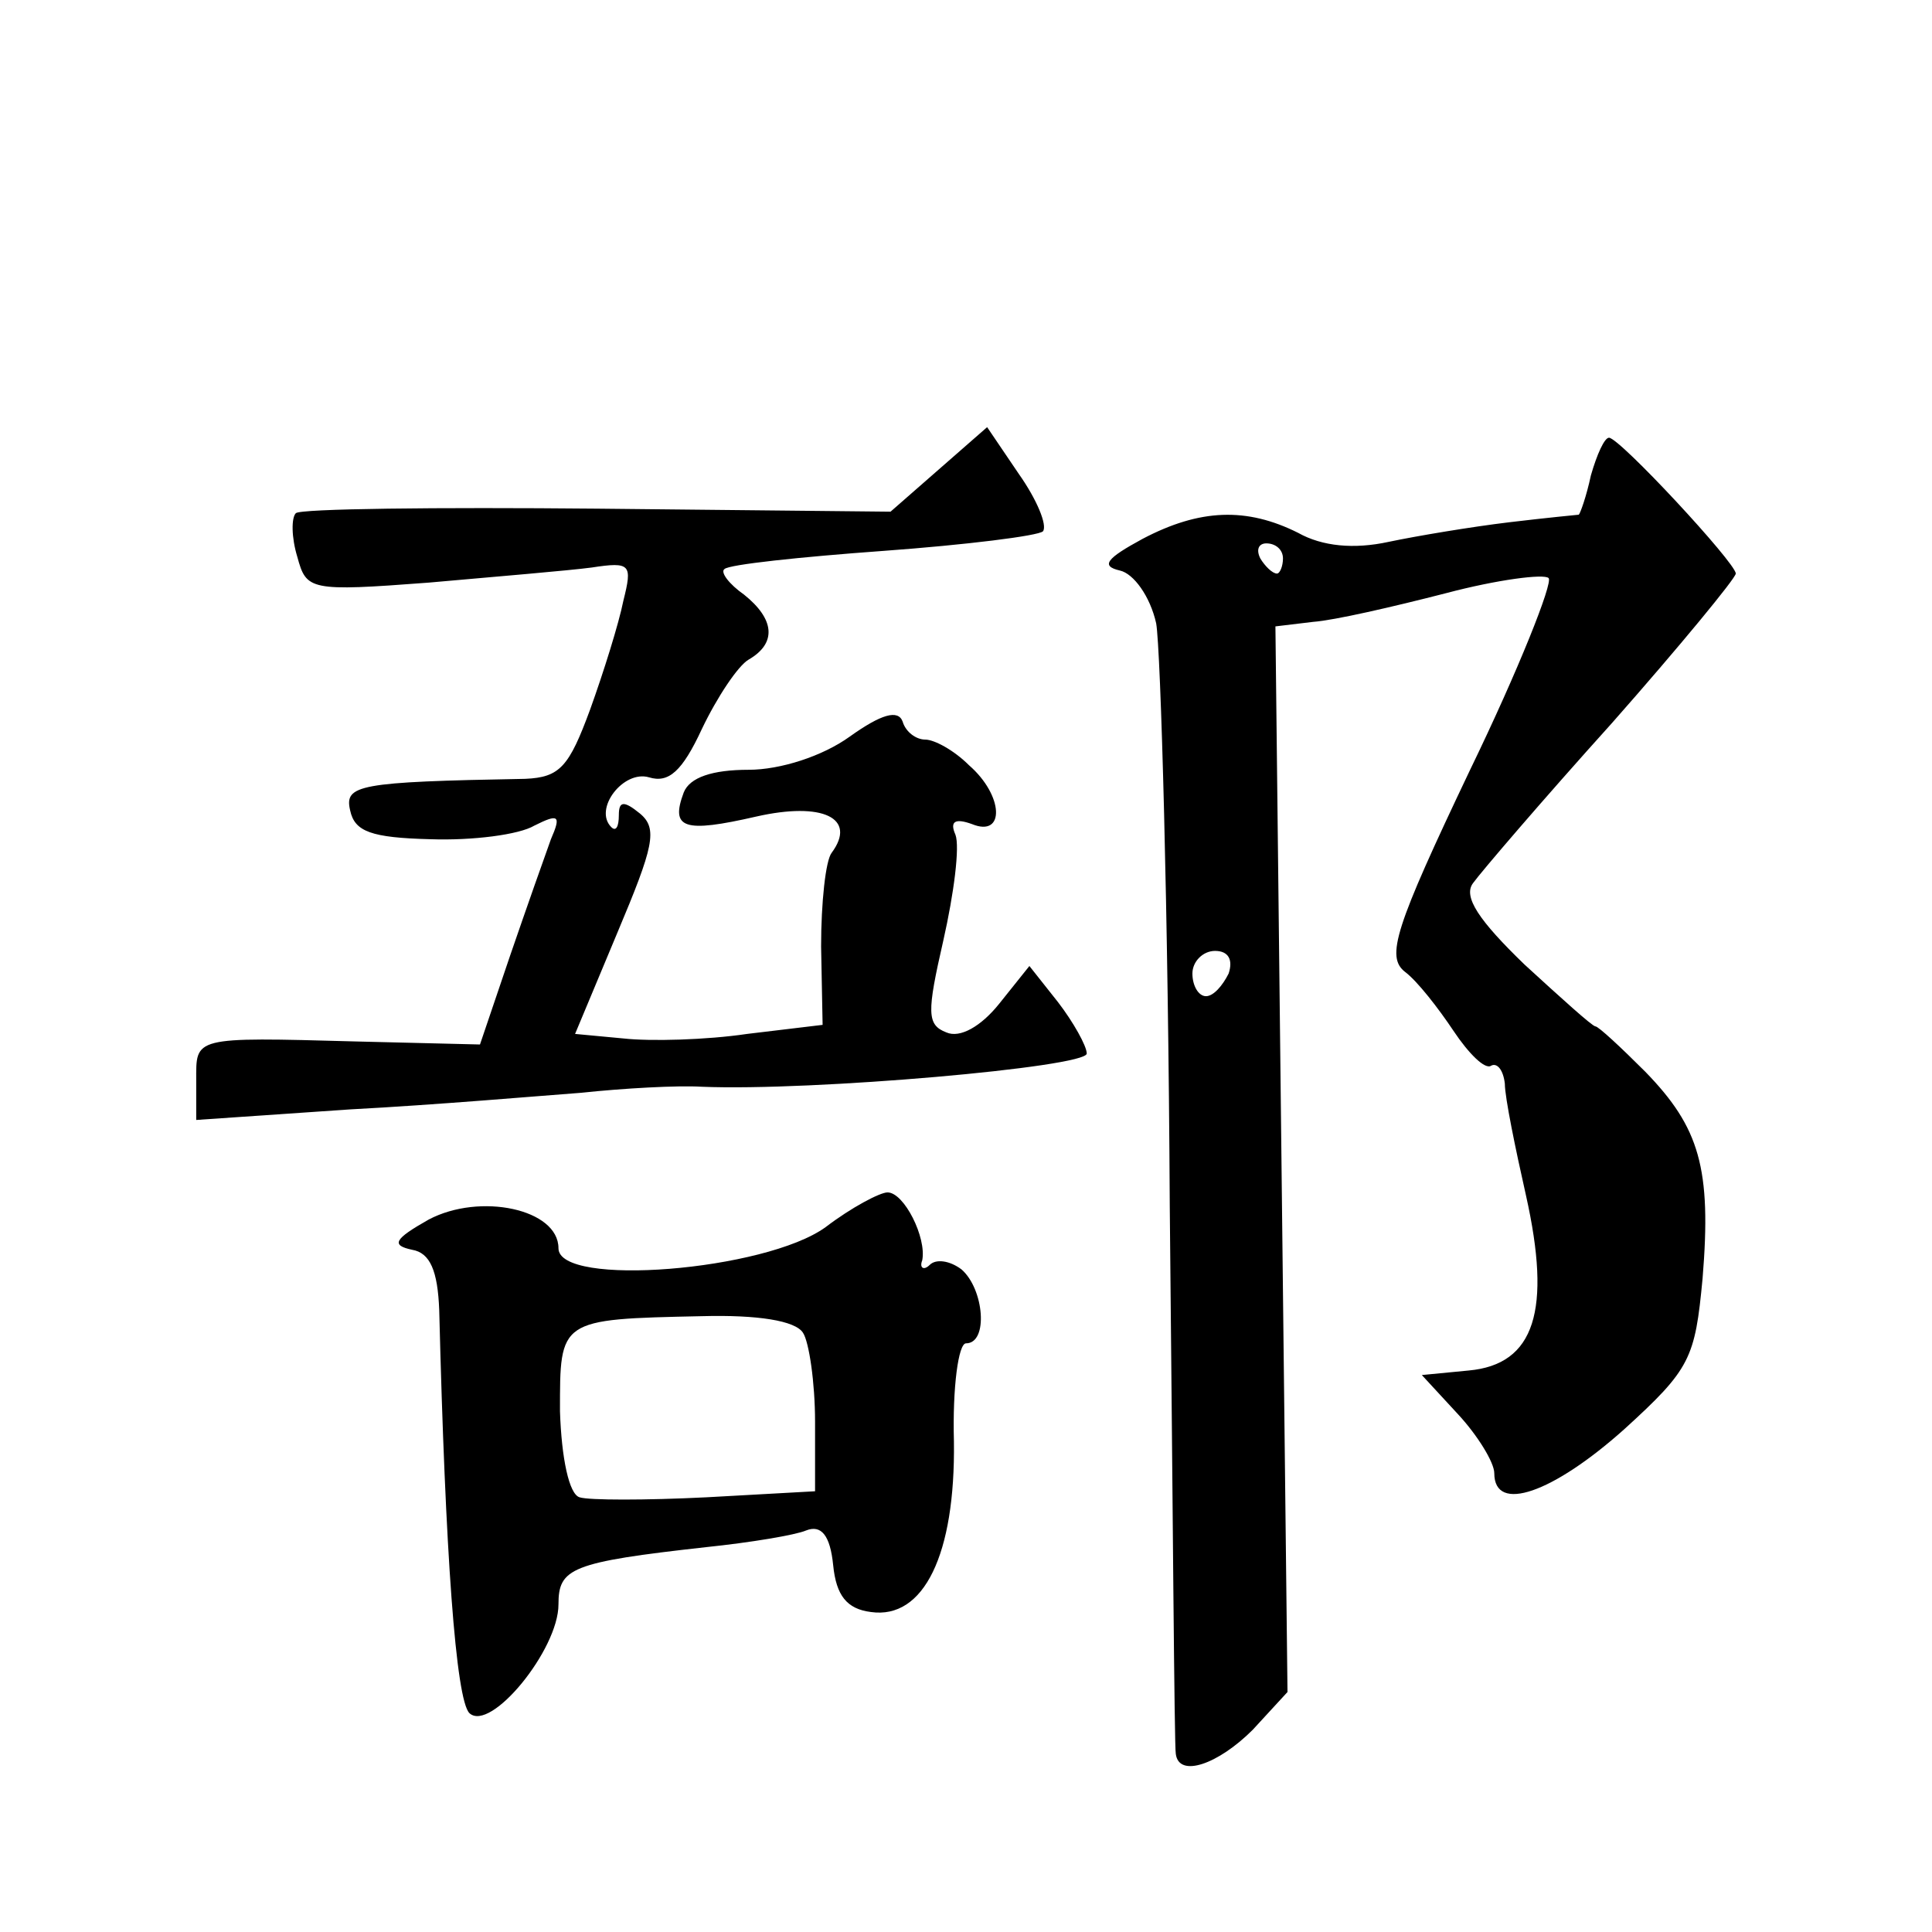
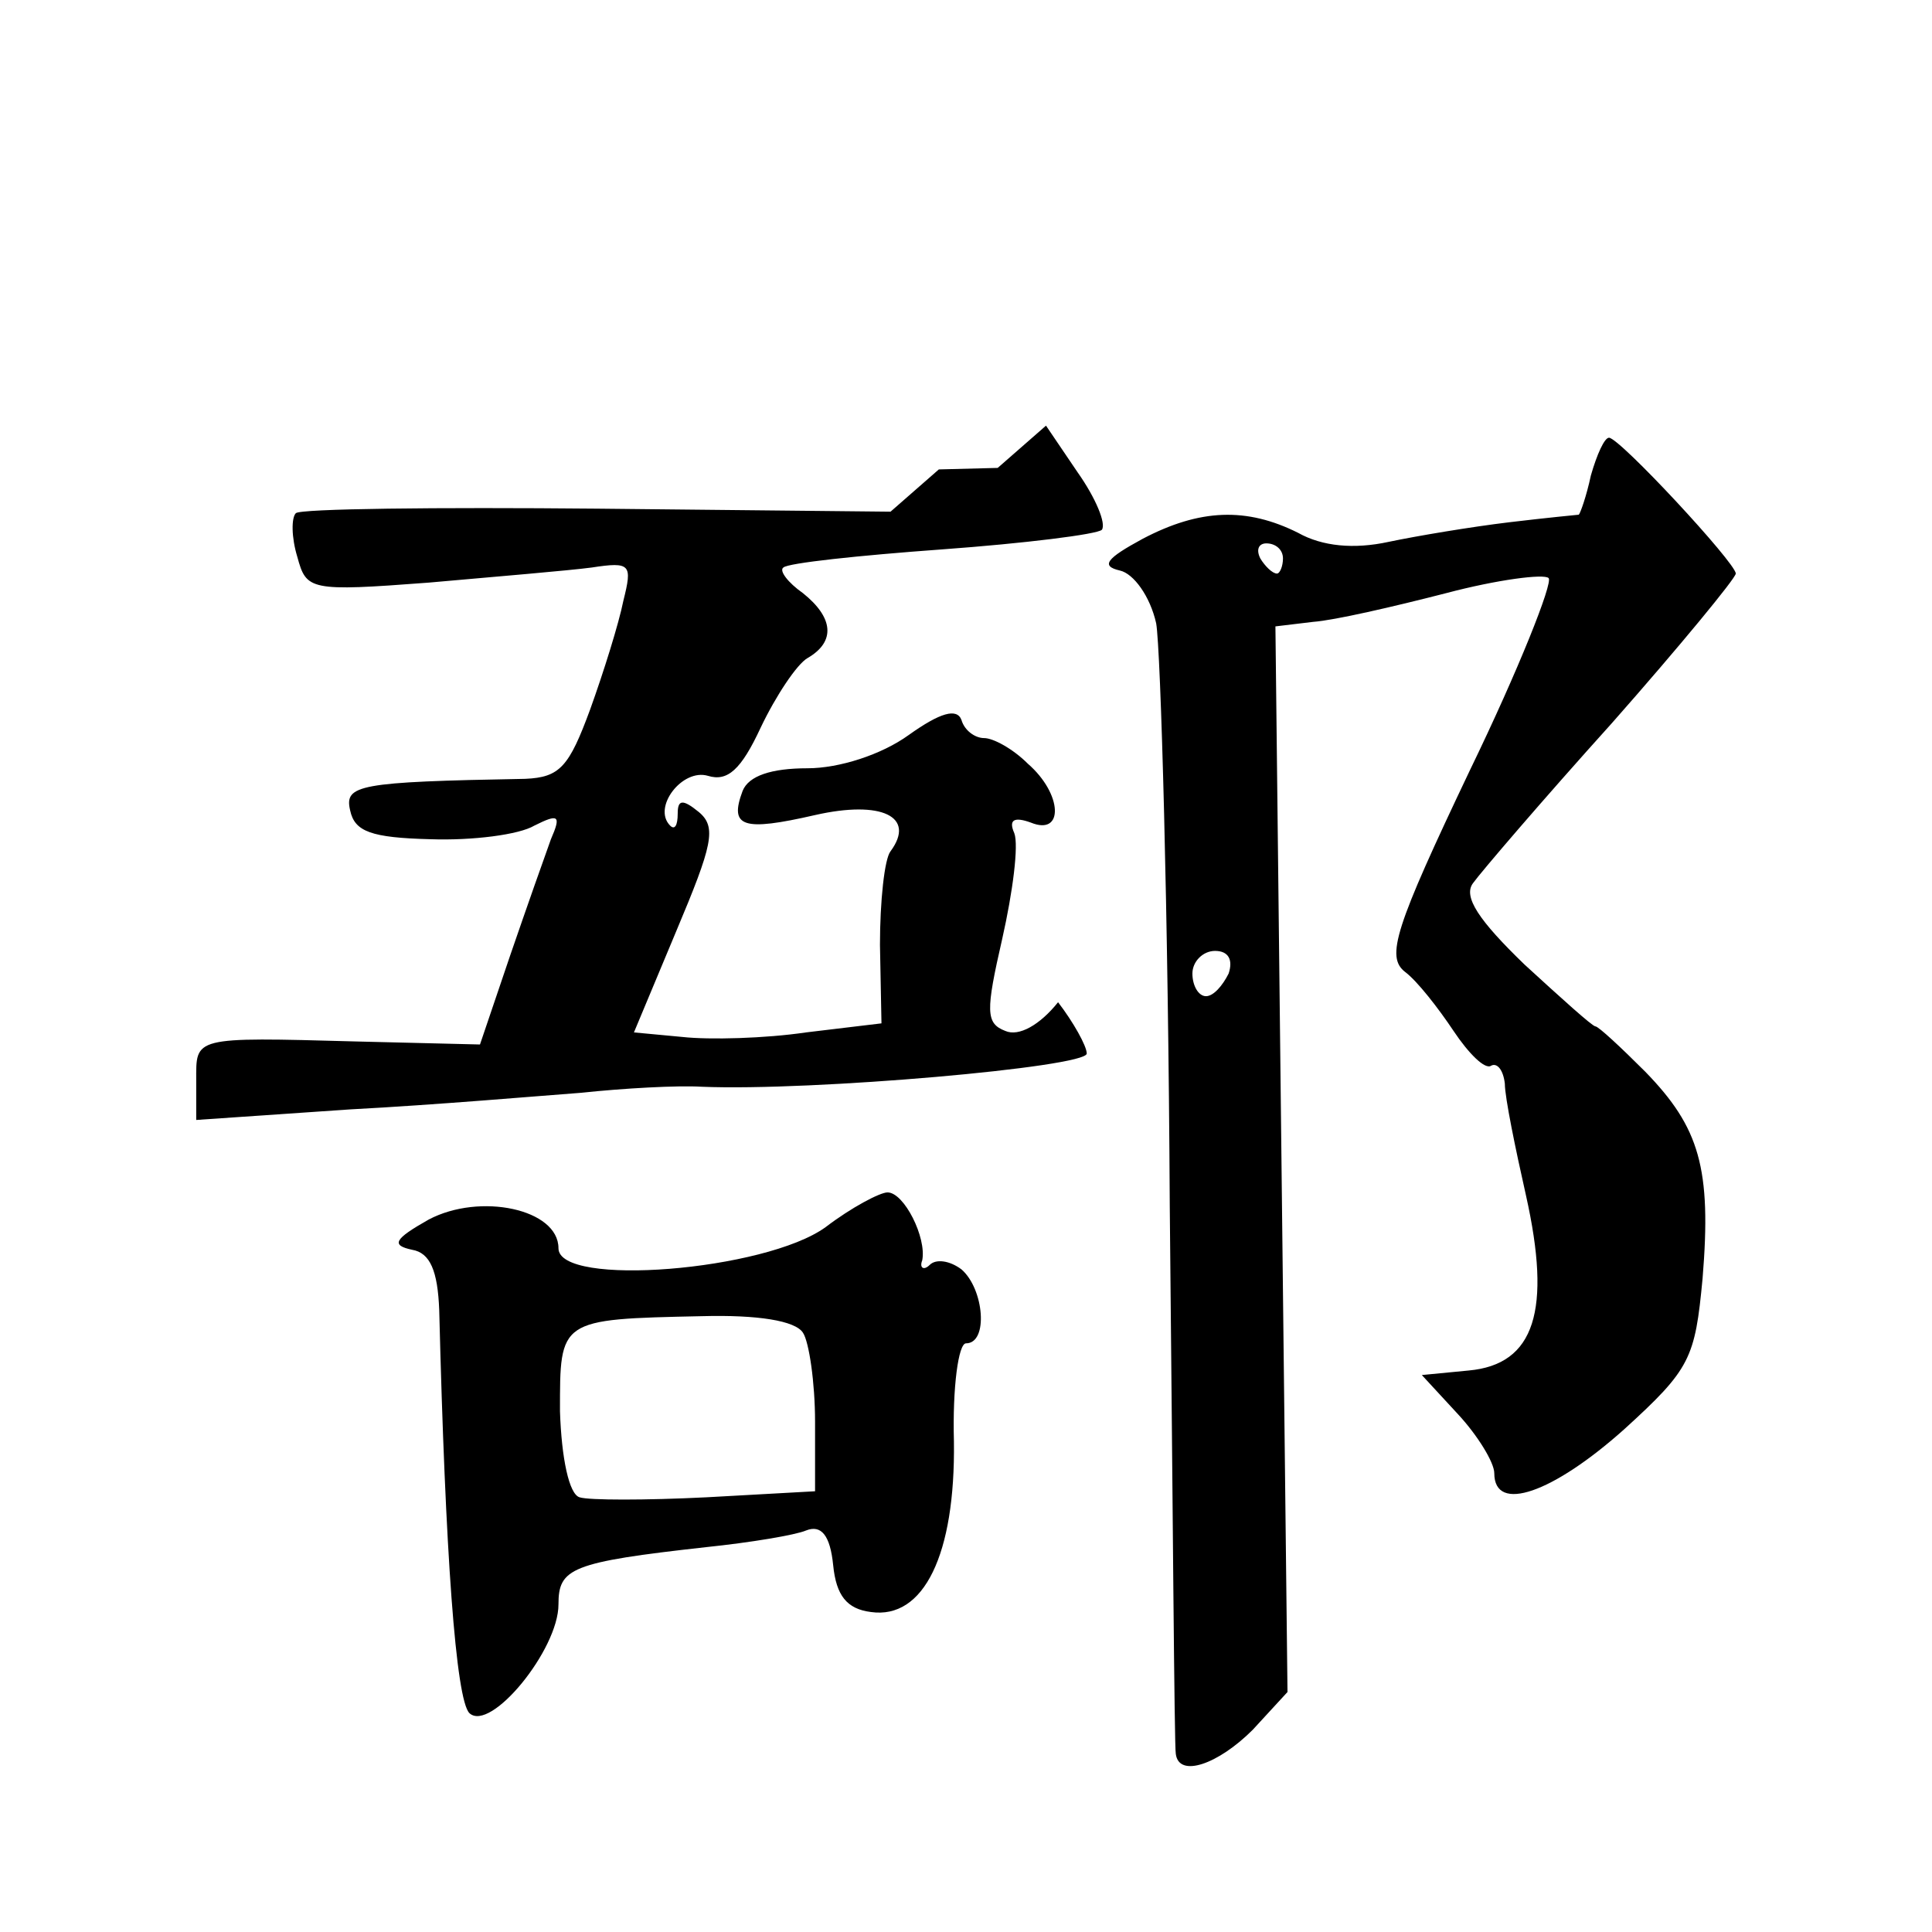
<svg xmlns="http://www.w3.org/2000/svg" version="1.0" width="128pt" height="128pt" viewBox="0 0 128 128" preserveAspectRatio="xMidYMid meet">
  <g transform="translate(0,128) scale(0.1,-0.1)" fill="#0" stroke="none">
-     <path d="M622 969 l-32 -28 -194 2 c-107 1 -197 0 -200 -3 -3 -3 -3 -16 1 -29 6 -22 8 -23 87 -17 45 4 93 8 108 10 26 4 27 2 21 -22 -3 -15 -13 -47 -22 -72 -14 -38 -20 -45 -43 -46 -111 -2 -120 -4 -116 -21 3 -14 14 -18 53 -19 28 -1 59 3 69 9 16 8 18 7 11 -9 -4 -11 -16 -45 -27 -77 l-20 -59 -82 2 c-109 3 -106 3 -106 -26 l0 -26 102 7 c57 3 126 9 153 11 28 3 64 5 80 4 73 -3 255 13 255 22 0 5 -9 21 -19 34 l-19 24 -20 -25 c-12 -15 -26 -23 -35 -19 -13 5 -13 13 -2 61 7 31 11 62 8 70 -4 9 0 11 11 7 22 -9 21 19 -2 39 -10 10 -23 17 -29 17 -6 0 -13 5 -15 12 -3 8 -14 5 -35 -10 -18 -13 -46 -22 -67 -22 -24 0 -39 -5 -43 -15 -9 -24 0 -27 48 -16 44 10 67 -1 50 -24 -4 -5 -7 -33 -7 -62 l1 -52 -50 -6 c-27 -4 -64 -5 -82 -3 l-32 3 28 67 c24 57 27 69 15 79 -11 9 -14 8 -14 -1 0 -8 -2 -11 -5 -8 -12 12 8 38 25 33 13 -4 22 4 35 32 10 21 24 42 31 46 19 11 17 27 -3 43 -10 7 -16 15 -13 17 3 3 50 8 105 12 55 4 103 10 106 13 3 4 -4 21 -16 38 l-21 31 -32 -28z M1054 965 c-3 -14 -7 -25 -8 -26 0 0 -21 -2 -46 -5 -25 -3 -61 -9 -80 -13 -23 -5 -44 -3 -60 6 -34 17 -65 16 -103 -4 -24 -13 -28 -18 -15 -21 9 -2 20 -17 24 -35 3 -17 8 -191 9 -386 2 -196 3 -359 4 -363 2 -16 28 -7 51 16 l23 25 -4 353 -4 353 25 3 c14 1 53 10 88 19 34 9 65 13 68 10 3 -3 -20 -61 -52 -127 -50 -105 -56 -124 -43 -134 8 -6 22 -24 32 -39 10 -15 21 -26 25 -23 4 2 8 -3 9 -12 0 -9 7 -43 14 -74 17 -76 6 -112 -38 -116 l-31 -3 24 -26 c13 -14 24 -32 24 -39 0 -27 39 -13 86 29 44 40 47 47 52 100 6 73 -2 100 -38 137 -16 16 -31 30 -33 30 -2 0 -23 19 -47 41 -30 29 -41 45 -34 54 5 7 46 55 92 106 45 51 82 96 82 99 0 7 -77 90 -84 90 -3 0 -8 -11 -12 -25z m-204 -55 c0 -5 -2 -10 -4 -10 -3 0 -8 5 -11 10 -3 6 -1 10 4 10 6 0 11 -4 11 -10z m-36 -275 c-4 -8 -10 -15 -15 -15 -5 0 -9 7 -9 15 0 8 7 15 15 15 9 0 12 -6 9 -15z M284 472 c-23 -13 -25 -17 -11 -20 12 -2 17 -14 18 -40 4 -161 11 -258 20 -267 14 -13 59 42 59 72 0 24 8 28 98 38 29 3 59 8 66 11 10 4 16 -3 18 -23 2 -20 9 -29 25 -31 35 -5 56 38 55 113 -1 36 3 65 8 65 15 0 12 36 -3 49 -8 6 -17 7 -21 3 -4 -4 -7 -2 -5 3 3 15 -12 45 -23 45 -5 0 -24 -10 -41 -23 -40 -29 -177 -40 -177 -14 0 26 -52 37 -86 19z m248 -75 c4 -6 8 -33 8 -59 l0 -46 -72 -4 c-40 -2 -78 -2 -84 0 -7 2 -12 26 -13 57 0 61 -1 61 94 63 37 1 62 -3 67 -11z" />
+     <path d="M622 969 l-32 -28 -194 2 c-107 1 -197 0 -200 -3 -3 -3 -3 -16 1 -29 6 -22 8 -23 87 -17 45 4 93 8 108 10 26 4 27 2 21 -22 -3 -15 -13 -47 -22 -72 -14 -38 -20 -45 -43 -46 -111 -2 -120 -4 -116 -21 3 -14 14 -18 53 -19 28 -1 59 3 69 9 16 8 18 7 11 -9 -4 -11 -16 -45 -27 -77 l-20 -59 -82 2 c-109 3 -106 3 -106 -26 l0 -26 102 7 c57 3 126 9 153 11 28 3 64 5 80 4 73 -3 255 13 255 22 0 5 -9 21 -19 34 c-12 -15 -26 -23 -35 -19 -13 5 -13 13 -2 61 7 31 11 62 8 70 -4 9 0 11 11 7 22 -9 21 19 -2 39 -10 10 -23 17 -29 17 -6 0 -13 5 -15 12 -3 8 -14 5 -35 -10 -18 -13 -46 -22 -67 -22 -24 0 -39 -5 -43 -15 -9 -24 0 -27 48 -16 44 10 67 -1 50 -24 -4 -5 -7 -33 -7 -62 l1 -52 -50 -6 c-27 -4 -64 -5 -82 -3 l-32 3 28 67 c24 57 27 69 15 79 -11 9 -14 8 -14 -1 0 -8 -2 -11 -5 -8 -12 12 8 38 25 33 13 -4 22 4 35 32 10 21 24 42 31 46 19 11 17 27 -3 43 -10 7 -16 15 -13 17 3 3 50 8 105 12 55 4 103 10 106 13 3 4 -4 21 -16 38 l-21 31 -32 -28z M1054 965 c-3 -14 -7 -25 -8 -26 0 0 -21 -2 -46 -5 -25 -3 -61 -9 -80 -13 -23 -5 -44 -3 -60 6 -34 17 -65 16 -103 -4 -24 -13 -28 -18 -15 -21 9 -2 20 -17 24 -35 3 -17 8 -191 9 -386 2 -196 3 -359 4 -363 2 -16 28 -7 51 16 l23 25 -4 353 -4 353 25 3 c14 1 53 10 88 19 34 9 65 13 68 10 3 -3 -20 -61 -52 -127 -50 -105 -56 -124 -43 -134 8 -6 22 -24 32 -39 10 -15 21 -26 25 -23 4 2 8 -3 9 -12 0 -9 7 -43 14 -74 17 -76 6 -112 -38 -116 l-31 -3 24 -26 c13 -14 24 -32 24 -39 0 -27 39 -13 86 29 44 40 47 47 52 100 6 73 -2 100 -38 137 -16 16 -31 30 -33 30 -2 0 -23 19 -47 41 -30 29 -41 45 -34 54 5 7 46 55 92 106 45 51 82 96 82 99 0 7 -77 90 -84 90 -3 0 -8 -11 -12 -25z m-204 -55 c0 -5 -2 -10 -4 -10 -3 0 -8 5 -11 10 -3 6 -1 10 4 10 6 0 11 -4 11 -10z m-36 -275 c-4 -8 -10 -15 -15 -15 -5 0 -9 7 -9 15 0 8 7 15 15 15 9 0 12 -6 9 -15z M284 472 c-23 -13 -25 -17 -11 -20 12 -2 17 -14 18 -40 4 -161 11 -258 20 -267 14 -13 59 42 59 72 0 24 8 28 98 38 29 3 59 8 66 11 10 4 16 -3 18 -23 2 -20 9 -29 25 -31 35 -5 56 38 55 113 -1 36 3 65 8 65 15 0 12 36 -3 49 -8 6 -17 7 -21 3 -4 -4 -7 -2 -5 3 3 15 -12 45 -23 45 -5 0 -24 -10 -41 -23 -40 -29 -177 -40 -177 -14 0 26 -52 37 -86 19z m248 -75 c4 -6 8 -33 8 -59 l0 -46 -72 -4 c-40 -2 -78 -2 -84 0 -7 2 -12 26 -13 57 0 61 -1 61 94 63 37 1 62 -3 67 -11z" />
  </g>
</svg>